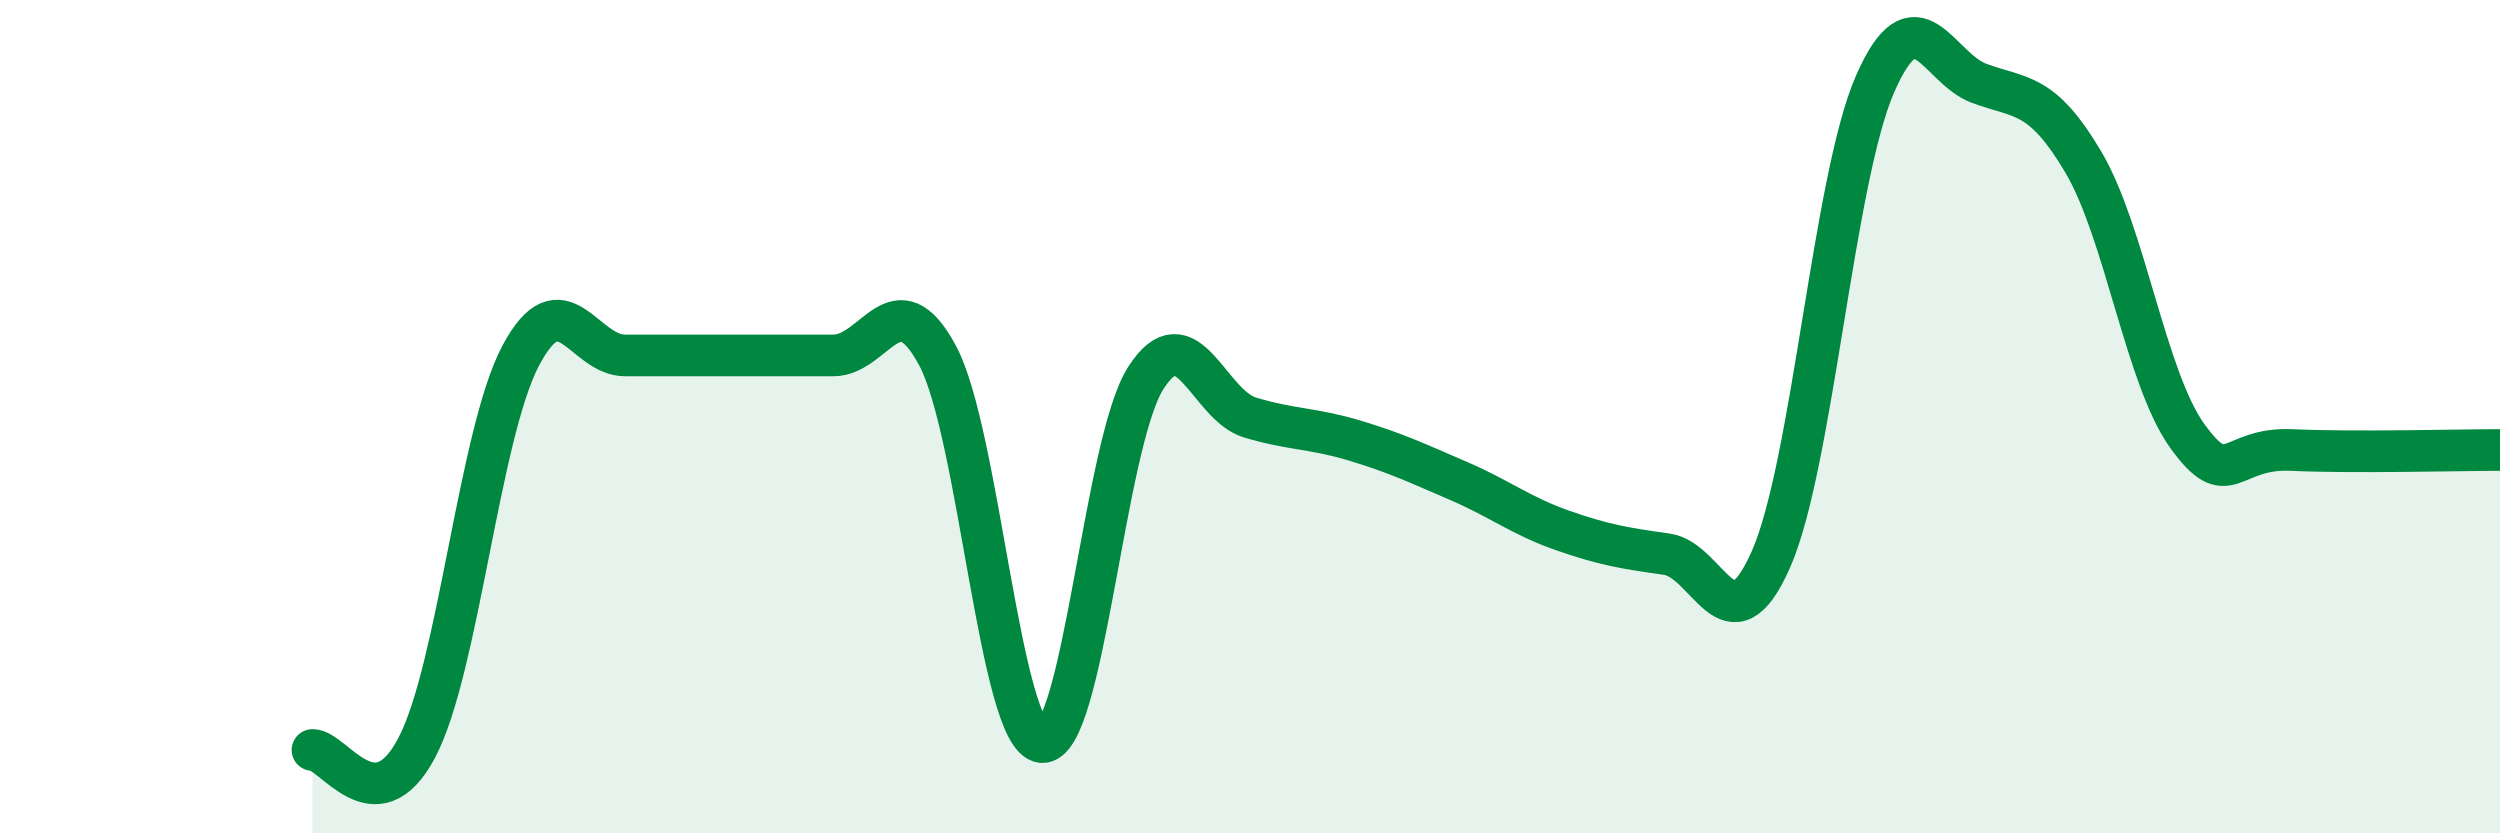
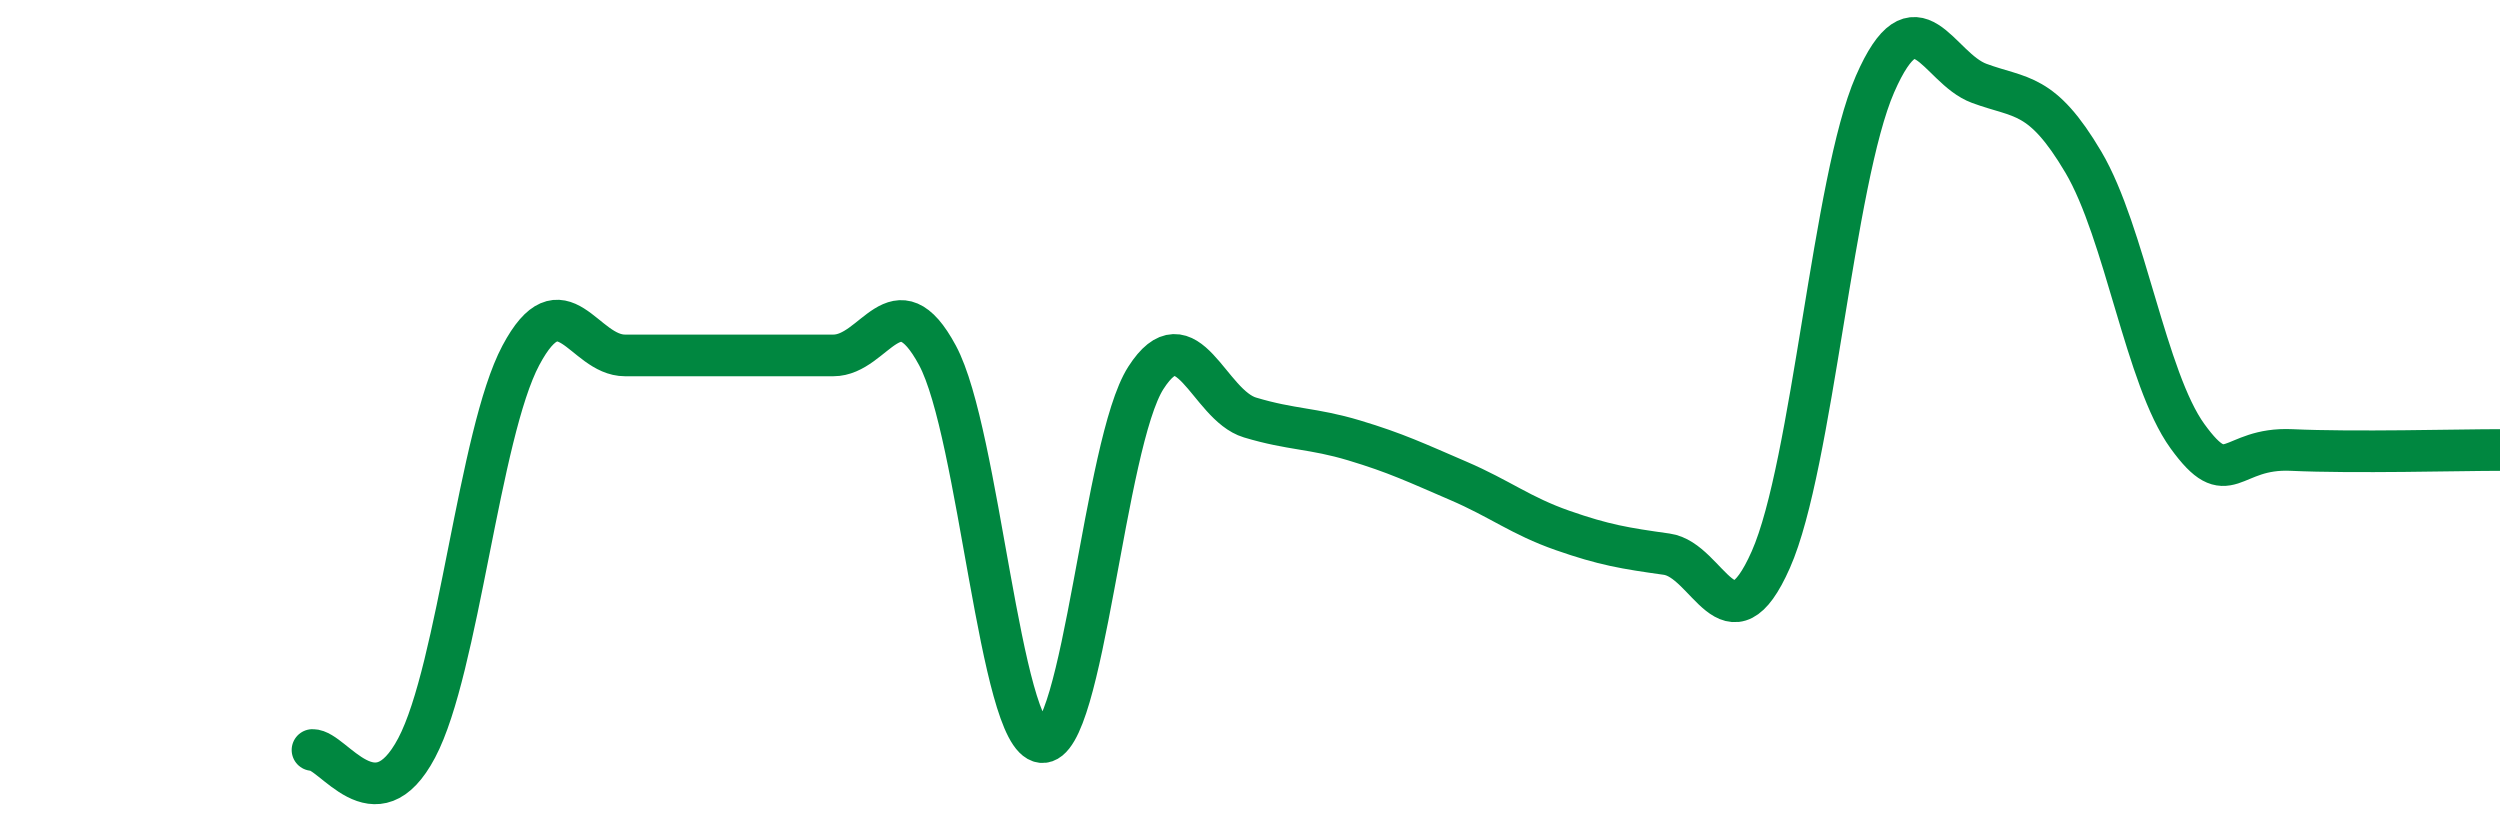
<svg xmlns="http://www.w3.org/2000/svg" width="60" height="20" viewBox="0 0 60 20">
-   <path d="M 7.5,18 C 8,17.99 9,19.84 10,17.95 C 11,16.06 11.5,10.41 12.5,8.53 C 13.5,6.65 14,8.53 15,8.53 C 16,8.53 16.5,8.53 17.5,8.53 C 18.5,8.53 19,8.53 20,8.53 C 21,8.53 21.5,6.67 22.5,8.53 C 23.5,10.39 24,17.7 25,17.81 C 26,17.92 26.5,10.63 27.5,9.07 C 28.5,7.51 29,9.72 30,10.02 C 31,10.32 31.5,10.27 32.5,10.57 C 33.5,10.87 34,11.11 35,11.54 C 36,11.97 36.5,12.38 37.5,12.73 C 38.5,13.08 39,13.16 40,13.3 C 41,13.44 41.5,15.69 42.5,13.43 C 43.5,11.17 44,4.31 45,2.02 C 46,-0.27 46.5,1.63 47.5,2 C 48.5,2.37 49,2.2 50,3.89 C 51,5.58 51.5,9.09 52.5,10.47 C 53.5,11.85 53.5,10.73 55,10.8 C 56.5,10.87 59,10.8 60,10.8L60 20L7.5 20Z" fill="#008740" opacity="0.1" stroke-linecap="round" stroke-linejoin="round" />
  <path d="M 7.5,18 C 8,17.99 9,19.84 10,17.95 C 11,16.06 11.5,10.41 12.5,8.53 C 13.5,6.65 14,8.53 15,8.53 C 16,8.53 16.5,8.53 17.5,8.53 C 18.5,8.53 19,8.53 20,8.53 C 21,8.53 21.5,6.67 22.5,8.53 C 23.5,10.39 24,17.7 25,17.81 C 26,17.92 26.5,10.63 27.5,9.07 C 28.5,7.51 29,9.72 30,10.02 C 31,10.32 31.5,10.27 32.5,10.57 C 33.5,10.87 34,11.11 35,11.54 C 36,11.97 36.5,12.38 37.5,12.73 C 38.5,13.08 39,13.16 40,13.3 C 41,13.44 41.5,15.69 42.5,13.43 C 43.5,11.17 44,4.31 45,2.02 C 46,-0.27 46.5,1.63 47.5,2 C 48.5,2.37 49,2.2 50,3.89 C 51,5.58 51.5,9.09 52.5,10.47 C 53.5,11.85 53.5,10.73 55,10.8 C 56.5,10.87 59,10.8 60,10.8" stroke="#008740" stroke-width="1" fill="none" stroke-linecap="round" stroke-linejoin="round" />
</svg>